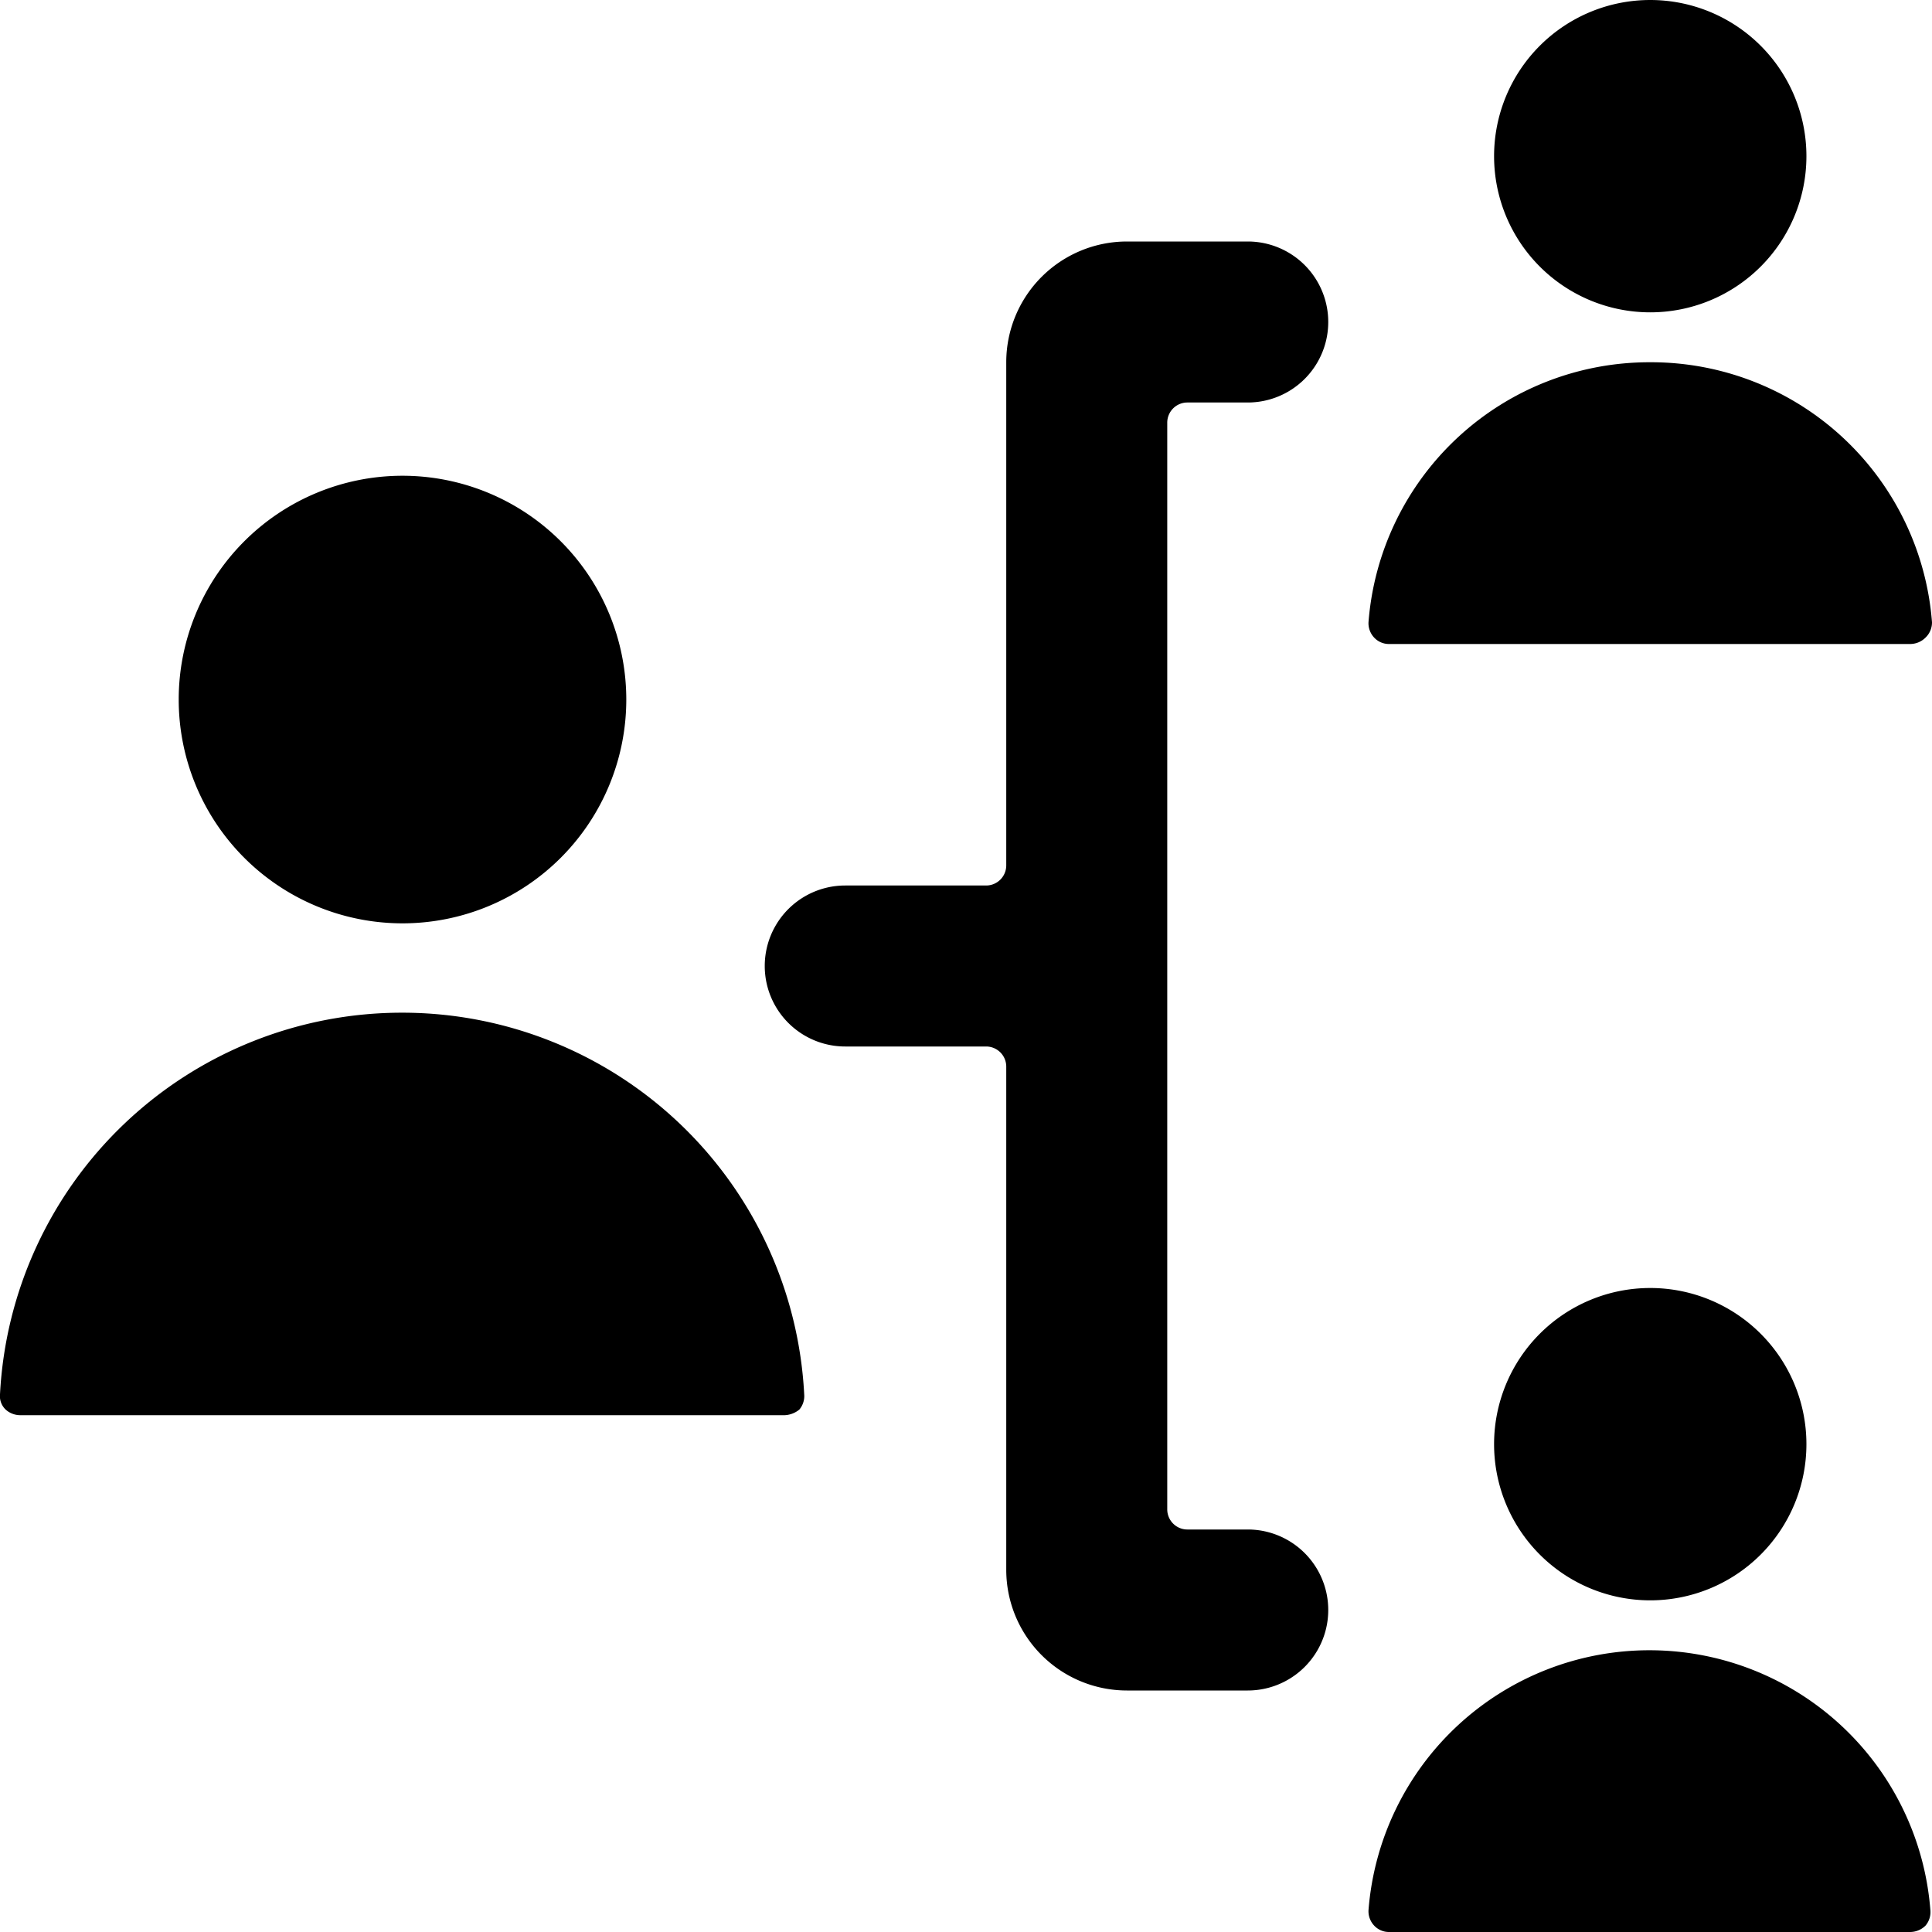
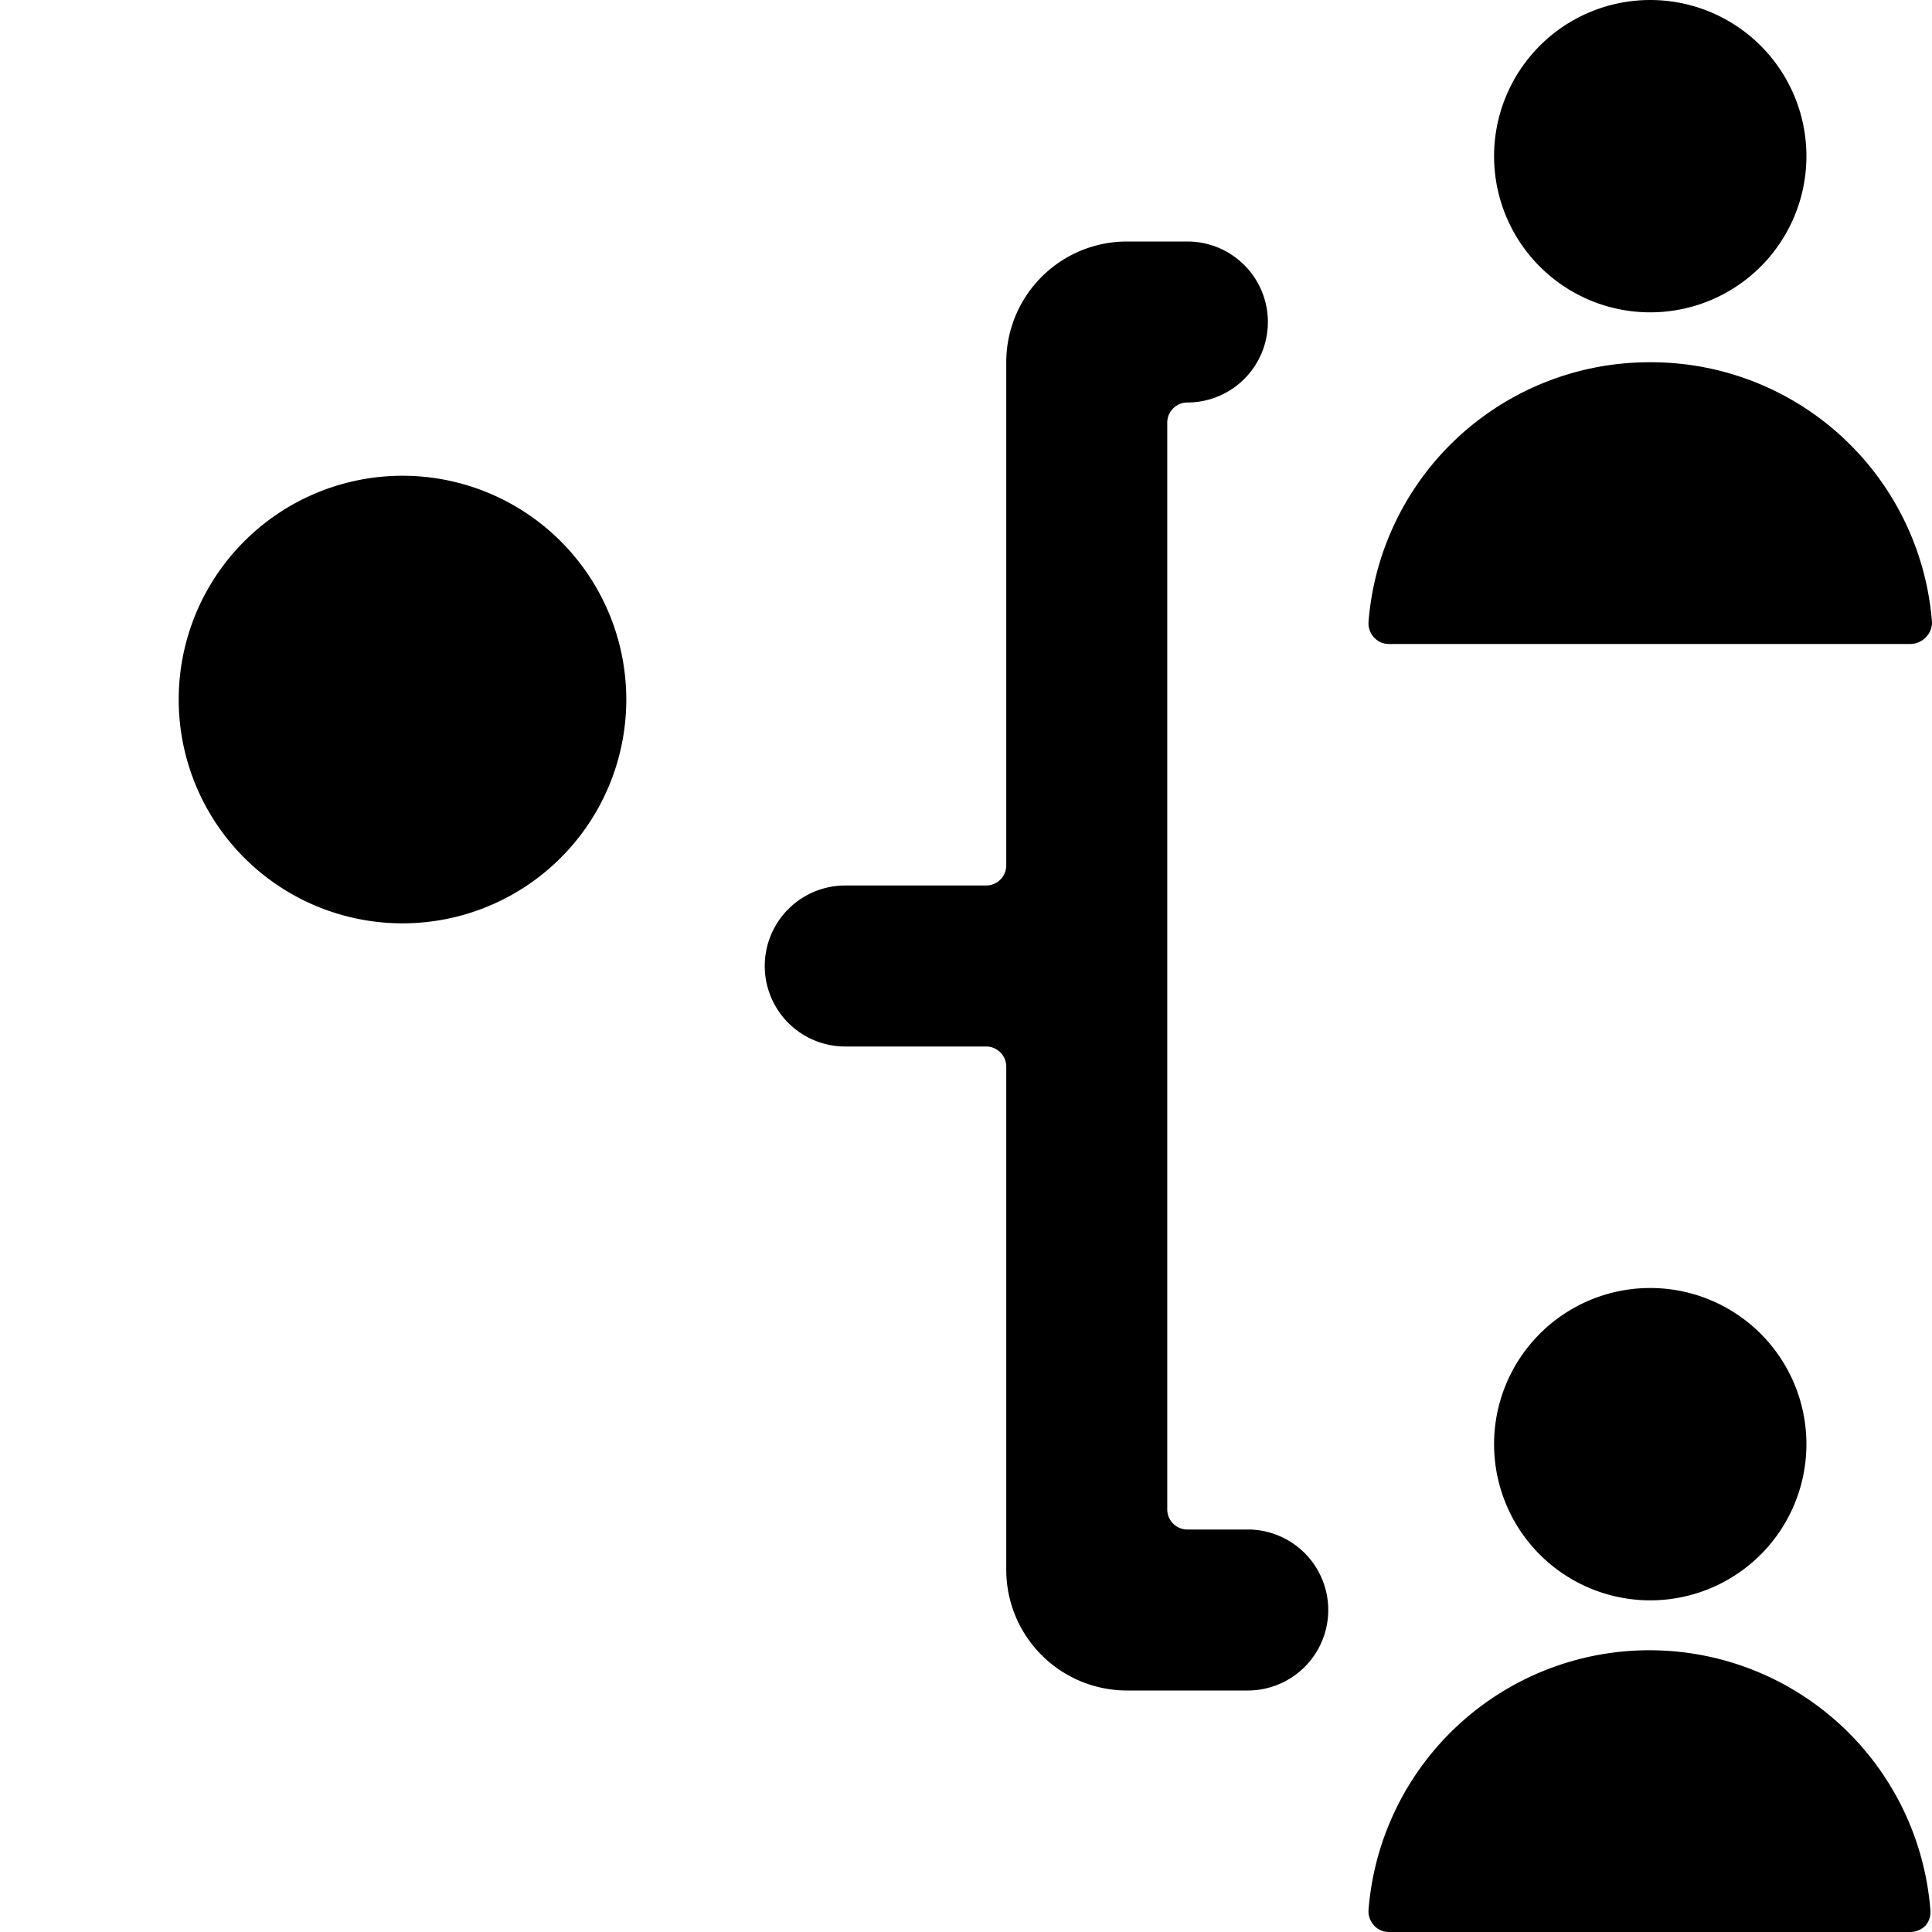
<svg xmlns="http://www.w3.org/2000/svg" viewBox="0 0 24 24" id="Human-Resources-Hierarchy-1--Streamline-Ultimate">
  <desc>Human Resources Hierarchy 1 Streamline Icon: https://streamlinehq.com</desc>
  <g id="Human-Resources-Hierarchy-1--Streamline-Ultimate.svg">
    <path d="M2.22 8.69a2.78 2.78 0 1 0 5.56 0 2.78 2.78 0 1 0 -5.56 0" fill="#000000" stroke-width="1" />
-     <path d="M5 12.58a5 5 0 0 0 -5 4.74 0.23 0.23 0 0 0 0.07 0.19 0.27 0.27 0 0 0 0.18 0.07h9.5a0.31 0.31 0 0 0 0.18 -0.07 0.26 0.26 0 0 0 0.06 -0.19A5 5 0 0 0 5 12.58Z" fill="#000000" stroke-width="1" />
-     <path d="M14.5 5.25a0.25 0.25 0 0 1 0.25 -0.25h0.75a1 1 0 0 0 0 -2H14a1.5 1.5 0 0 0 -1.5 1.5v6.25a0.25 0.25 0 0 1 -0.25 0.25H10.5a1 1 0 0 0 0 2h1.75a0.25 0.25 0 0 1 0.25 0.25v6.25A1.5 1.5 0 0 0 14 21h1.5a1 1 0 0 0 0 -2h-0.75a0.25 0.25 0 0 1 -0.25 -0.25Z" fill="#000000" stroke-width="1" />
+     <path d="M14.5 5.25a0.25 0.25 0 0 1 0.25 -0.25a1 1 0 0 0 0 -2H14a1.5 1.5 0 0 0 -1.5 1.5v6.25a0.25 0.25 0 0 1 -0.25 0.25H10.5a1 1 0 0 0 0 2h1.75a0.25 0.25 0 0 1 0.25 0.25v6.25A1.5 1.5 0 0 0 14 21h1.5a1 1 0 0 0 0 -2h-0.75a0.25 0.25 0 0 1 -0.25 -0.25Z" fill="#000000" stroke-width="1" />
    <path d="M18.56 17.94a1.94 1.94 0 1 0 3.88 0 1.94 1.94 0 1 0 -3.88 0" fill="#000000" stroke-width="1" />
    <path d="M20.5 20.5a3.5 3.5 0 0 0 -3.5 3.23 0.26 0.26 0 0 0 0.07 0.19 0.25 0.25 0 0 0 0.18 0.08h6.48a0.27 0.27 0 0 0 0.19 -0.08 0.26 0.26 0 0 0 0.06 -0.19 3.5 3.5 0 0 0 -3.48 -3.23Z" fill="#000000" stroke-width="1" />
    <path d="M18.56 1.94a1.94 1.94 0 1 0 3.88 0 1.94 1.94 0 1 0 -3.88 0" fill="#000000" stroke-width="1" />
    <path d="M20.5 4.5A3.5 3.5 0 0 0 17 7.73a0.26 0.26 0 0 0 0.07 0.19 0.25 0.25 0 0 0 0.18 0.08h6.48a0.27 0.27 0 0 0 0.19 -0.08 0.26 0.26 0 0 0 0.08 -0.19 3.5 3.5 0 0 0 -3.5 -3.23Z" fill="#000000" stroke-width="1" />
  </g>
</svg>